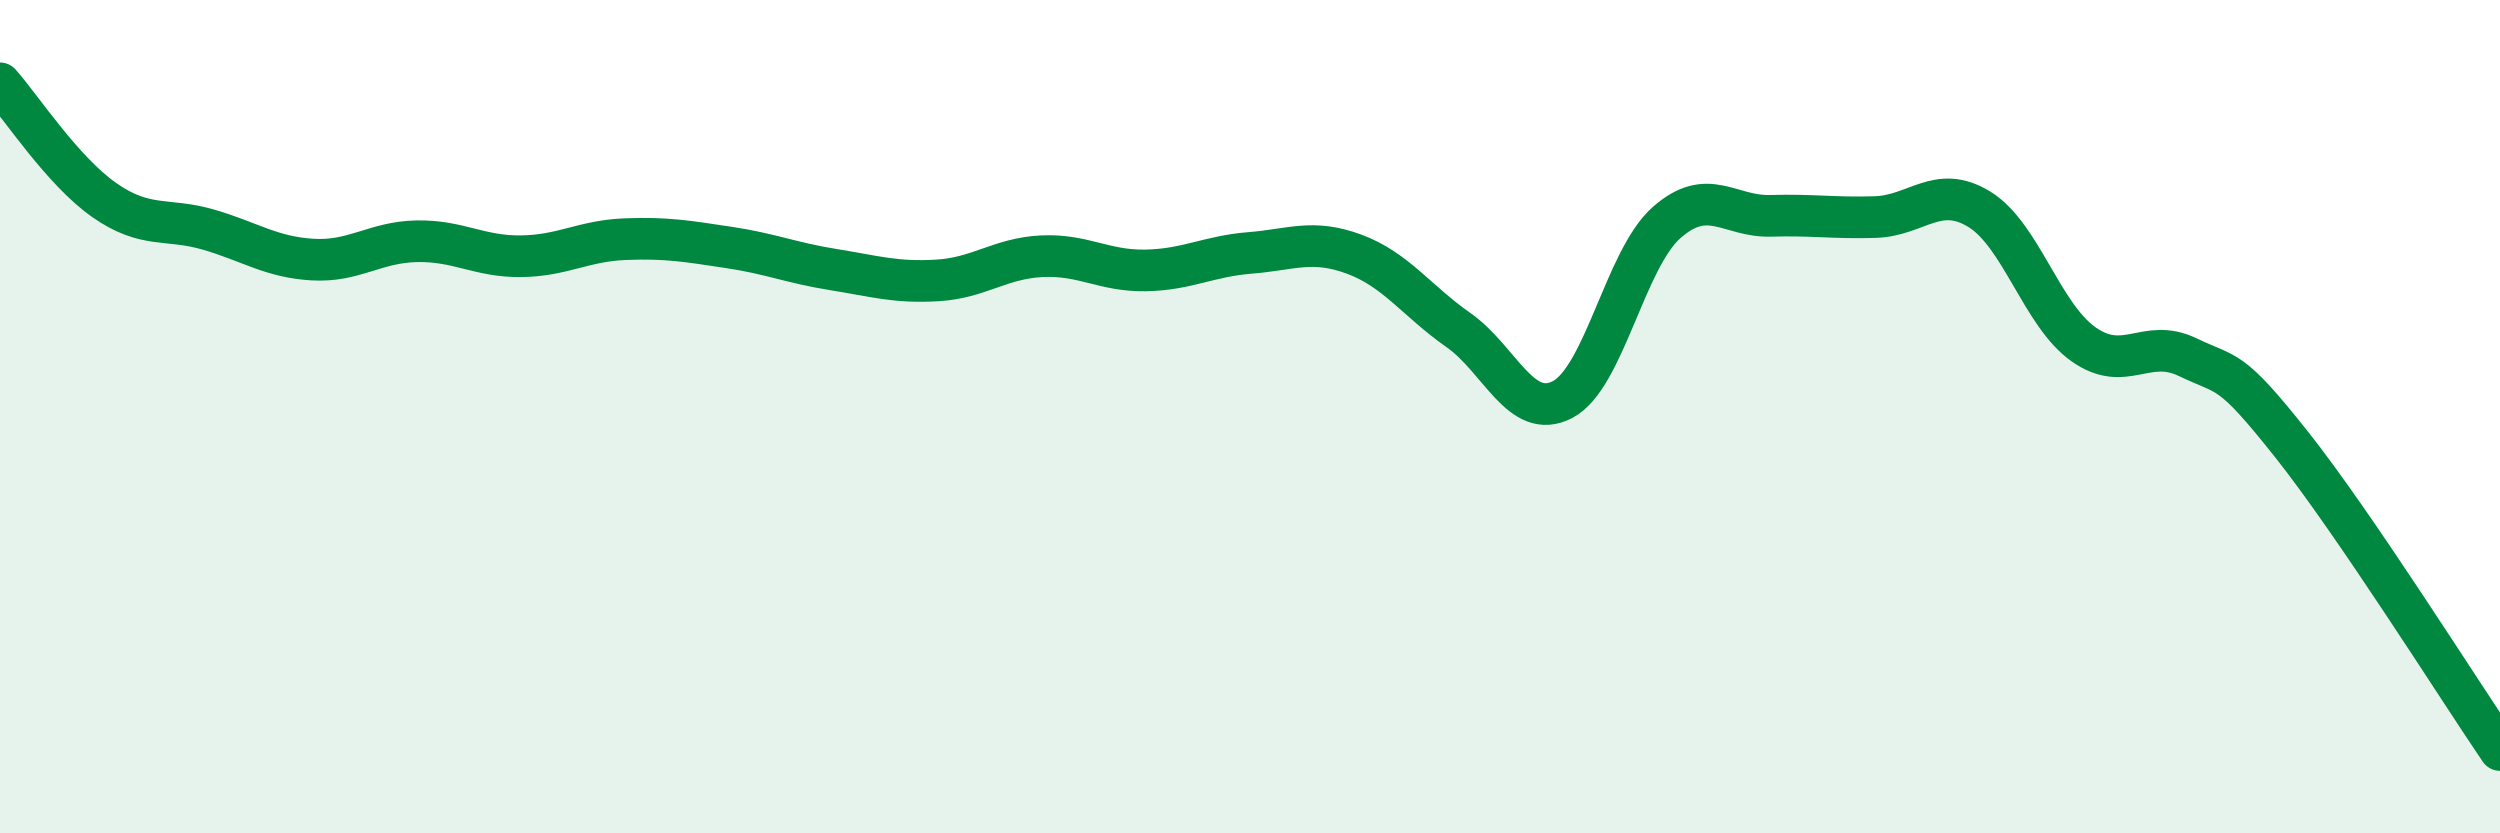
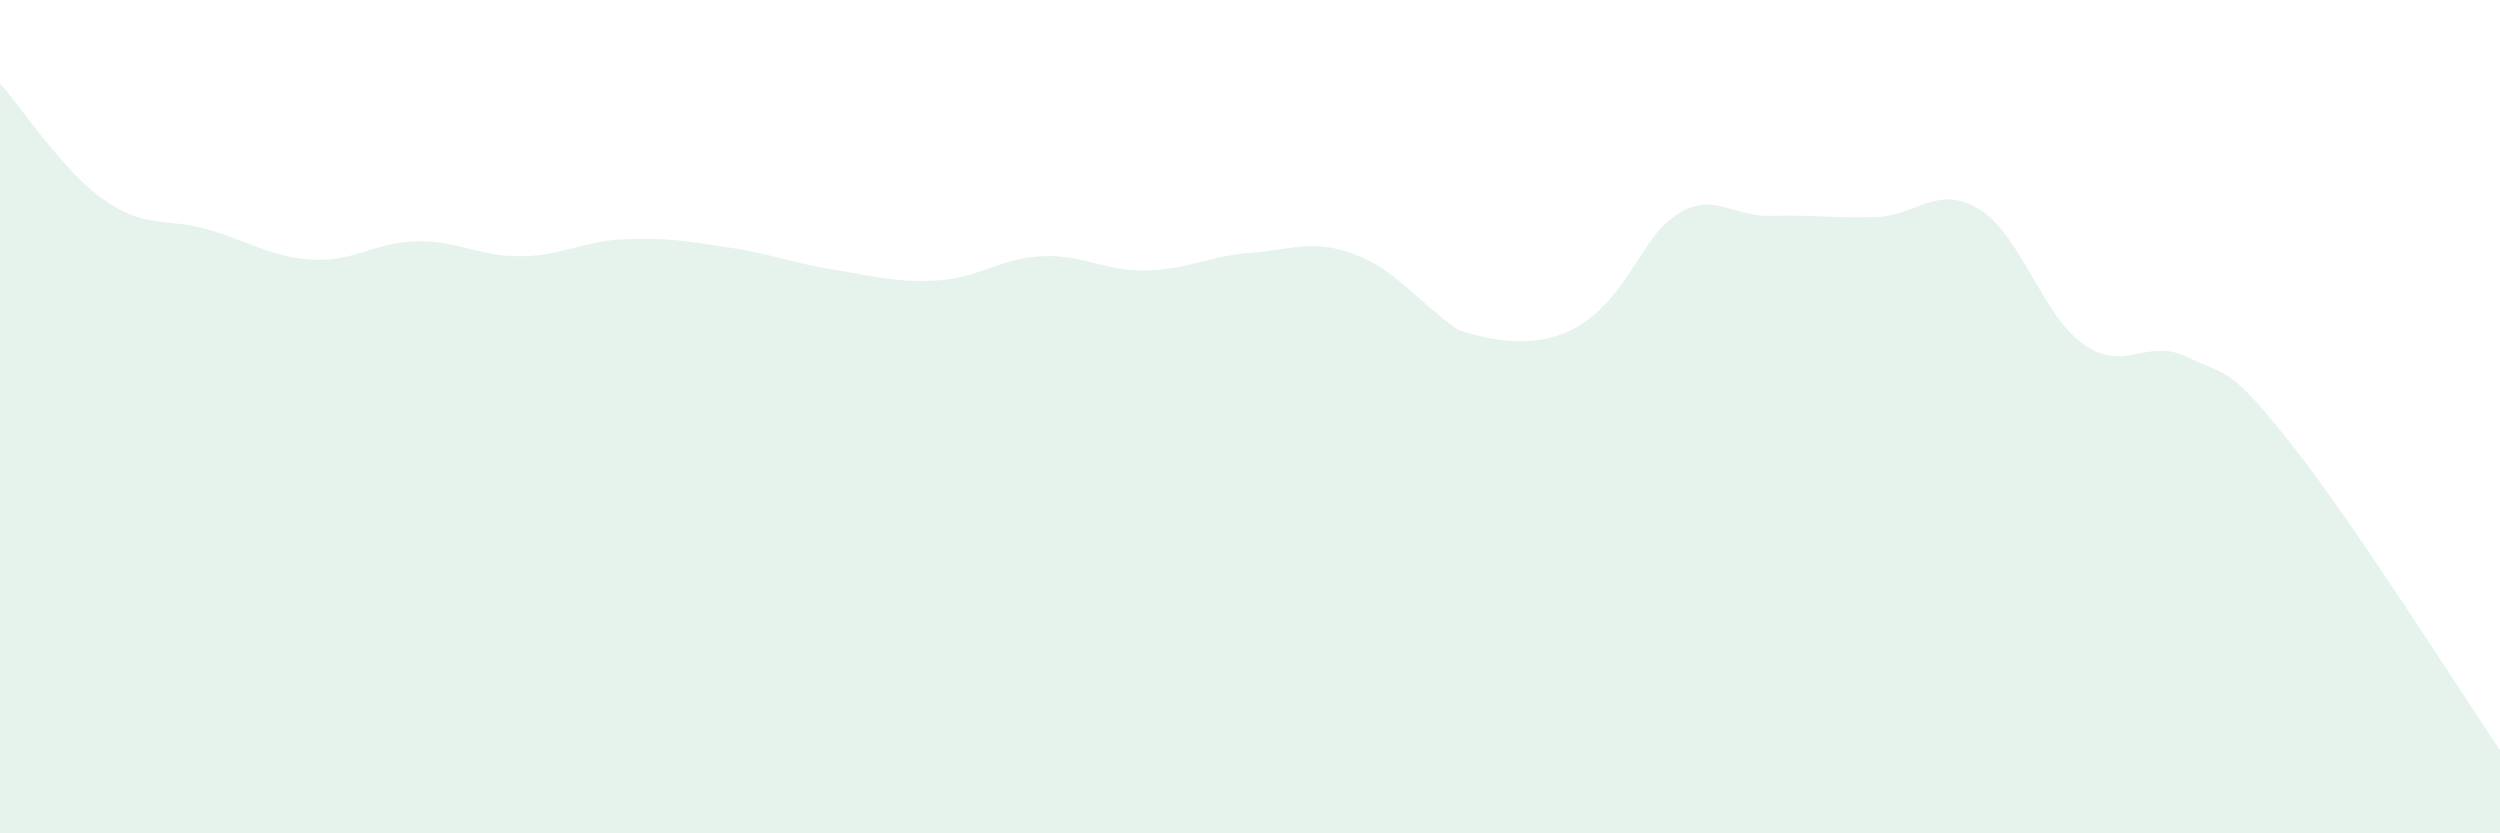
<svg xmlns="http://www.w3.org/2000/svg" width="60" height="20" viewBox="0 0 60 20">
-   <path d="M 0,2 C 0.5,2.56 1.5,4.1 2.5,4.8 C 3.5,5.5 4,5.22 5,5.51 C 6,5.8 6.5,6.17 7.5,6.23 C 8.5,6.29 9,5.81 10,5.79 C 11,5.77 11.5,6.16 12.5,6.15 C 13.5,6.14 14,5.78 15,5.74 C 16,5.7 16.5,5.79 17.5,5.94 C 18.5,6.09 19,6.31 20,6.47 C 21,6.63 21.5,6.79 22.5,6.73 C 23.5,6.67 24,6.2 25,6.15 C 26,6.1 26.5,6.51 27.5,6.49 C 28.5,6.47 29,6.15 30,6.07 C 31,5.99 31.5,5.73 32.5,6.1 C 33.5,6.47 34,7.22 35,7.92 C 36,8.62 36.5,10.11 37.5,9.59 C 38.5,9.07 39,6.22 40,5.34 C 41,4.46 41.5,5.21 42.5,5.18 C 43.5,5.15 44,5.24 45,5.21 C 46,5.18 46.5,4.41 47.5,5.02 C 48.5,5.63 49,7.55 50,8.26 C 51,8.97 51.5,8.09 52.5,8.57 C 53.5,9.05 53.5,8.78 55,10.67 C 56.5,12.56 59,16.53 60,18L60 20L0 20Z" fill="#008740" opacity="0.1" stroke-linecap="round" stroke-linejoin="round" />
-   <path d="M 0,2 C 0.5,2.56 1.5,4.1 2.5,4.8 C 3.5,5.5 4,5.22 5,5.51 C 6,5.8 6.5,6.17 7.5,6.23 C 8.5,6.29 9,5.81 10,5.79 C 11,5.77 11.5,6.16 12.5,6.15 C 13.5,6.14 14,5.78 15,5.74 C 16,5.7 16.5,5.79 17.5,5.94 C 18.5,6.09 19,6.31 20,6.47 C 21,6.63 21.5,6.79 22.5,6.73 C 23.5,6.67 24,6.2 25,6.15 C 26,6.1 26.5,6.51 27.5,6.49 C 28.5,6.47 29,6.15 30,6.07 C 31,5.99 31.5,5.73 32.5,6.1 C 33.5,6.47 34,7.22 35,7.92 C 36,8.62 36.5,10.11 37.5,9.59 C 38.5,9.07 39,6.22 40,5.34 C 41,4.46 41.5,5.21 42.5,5.18 C 43.5,5.15 44,5.24 45,5.21 C 46,5.18 46.5,4.41 47.5,5.02 C 48.5,5.63 49,7.55 50,8.26 C 51,8.97 51.5,8.09 52.5,8.57 C 53.5,9.05 53.5,8.78 55,10.67 C 56.5,12.56 59,16.53 60,18" stroke="#008740" stroke-width="1" fill="none" stroke-linecap="round" stroke-linejoin="round" />
+   <path d="M 0,2 C 0.5,2.56 1.5,4.1 2.5,4.8 C 3.5,5.5 4,5.22 5,5.51 C 6,5.8 6.5,6.17 7.5,6.23 C 8.5,6.29 9,5.81 10,5.79 C 11,5.77 11.5,6.16 12.5,6.15 C 13.5,6.14 14,5.78 15,5.74 C 16,5.7 16.5,5.79 17.5,5.94 C 18.5,6.09 19,6.31 20,6.47 C 21,6.63 21.5,6.79 22.5,6.73 C 23.5,6.67 24,6.2 25,6.15 C 26,6.1 26.5,6.51 27.5,6.49 C 28.5,6.47 29,6.15 30,6.07 C 31,5.99 31.5,5.73 32.5,6.1 C 33.5,6.47 34,7.22 35,7.92 C 38.5,9.07 39,6.22 40,5.34 C 41,4.46 41.5,5.21 42.5,5.18 C 43.5,5.15 44,5.24 45,5.21 C 46,5.18 46.5,4.41 47.5,5.02 C 48.5,5.63 49,7.55 50,8.26 C 51,8.97 51.5,8.09 52.5,8.57 C 53.5,9.05 53.5,8.78 55,10.67 C 56.5,12.56 59,16.53 60,18L60 20L0 20Z" fill="#008740" opacity="0.1" stroke-linecap="round" stroke-linejoin="round" />
</svg>